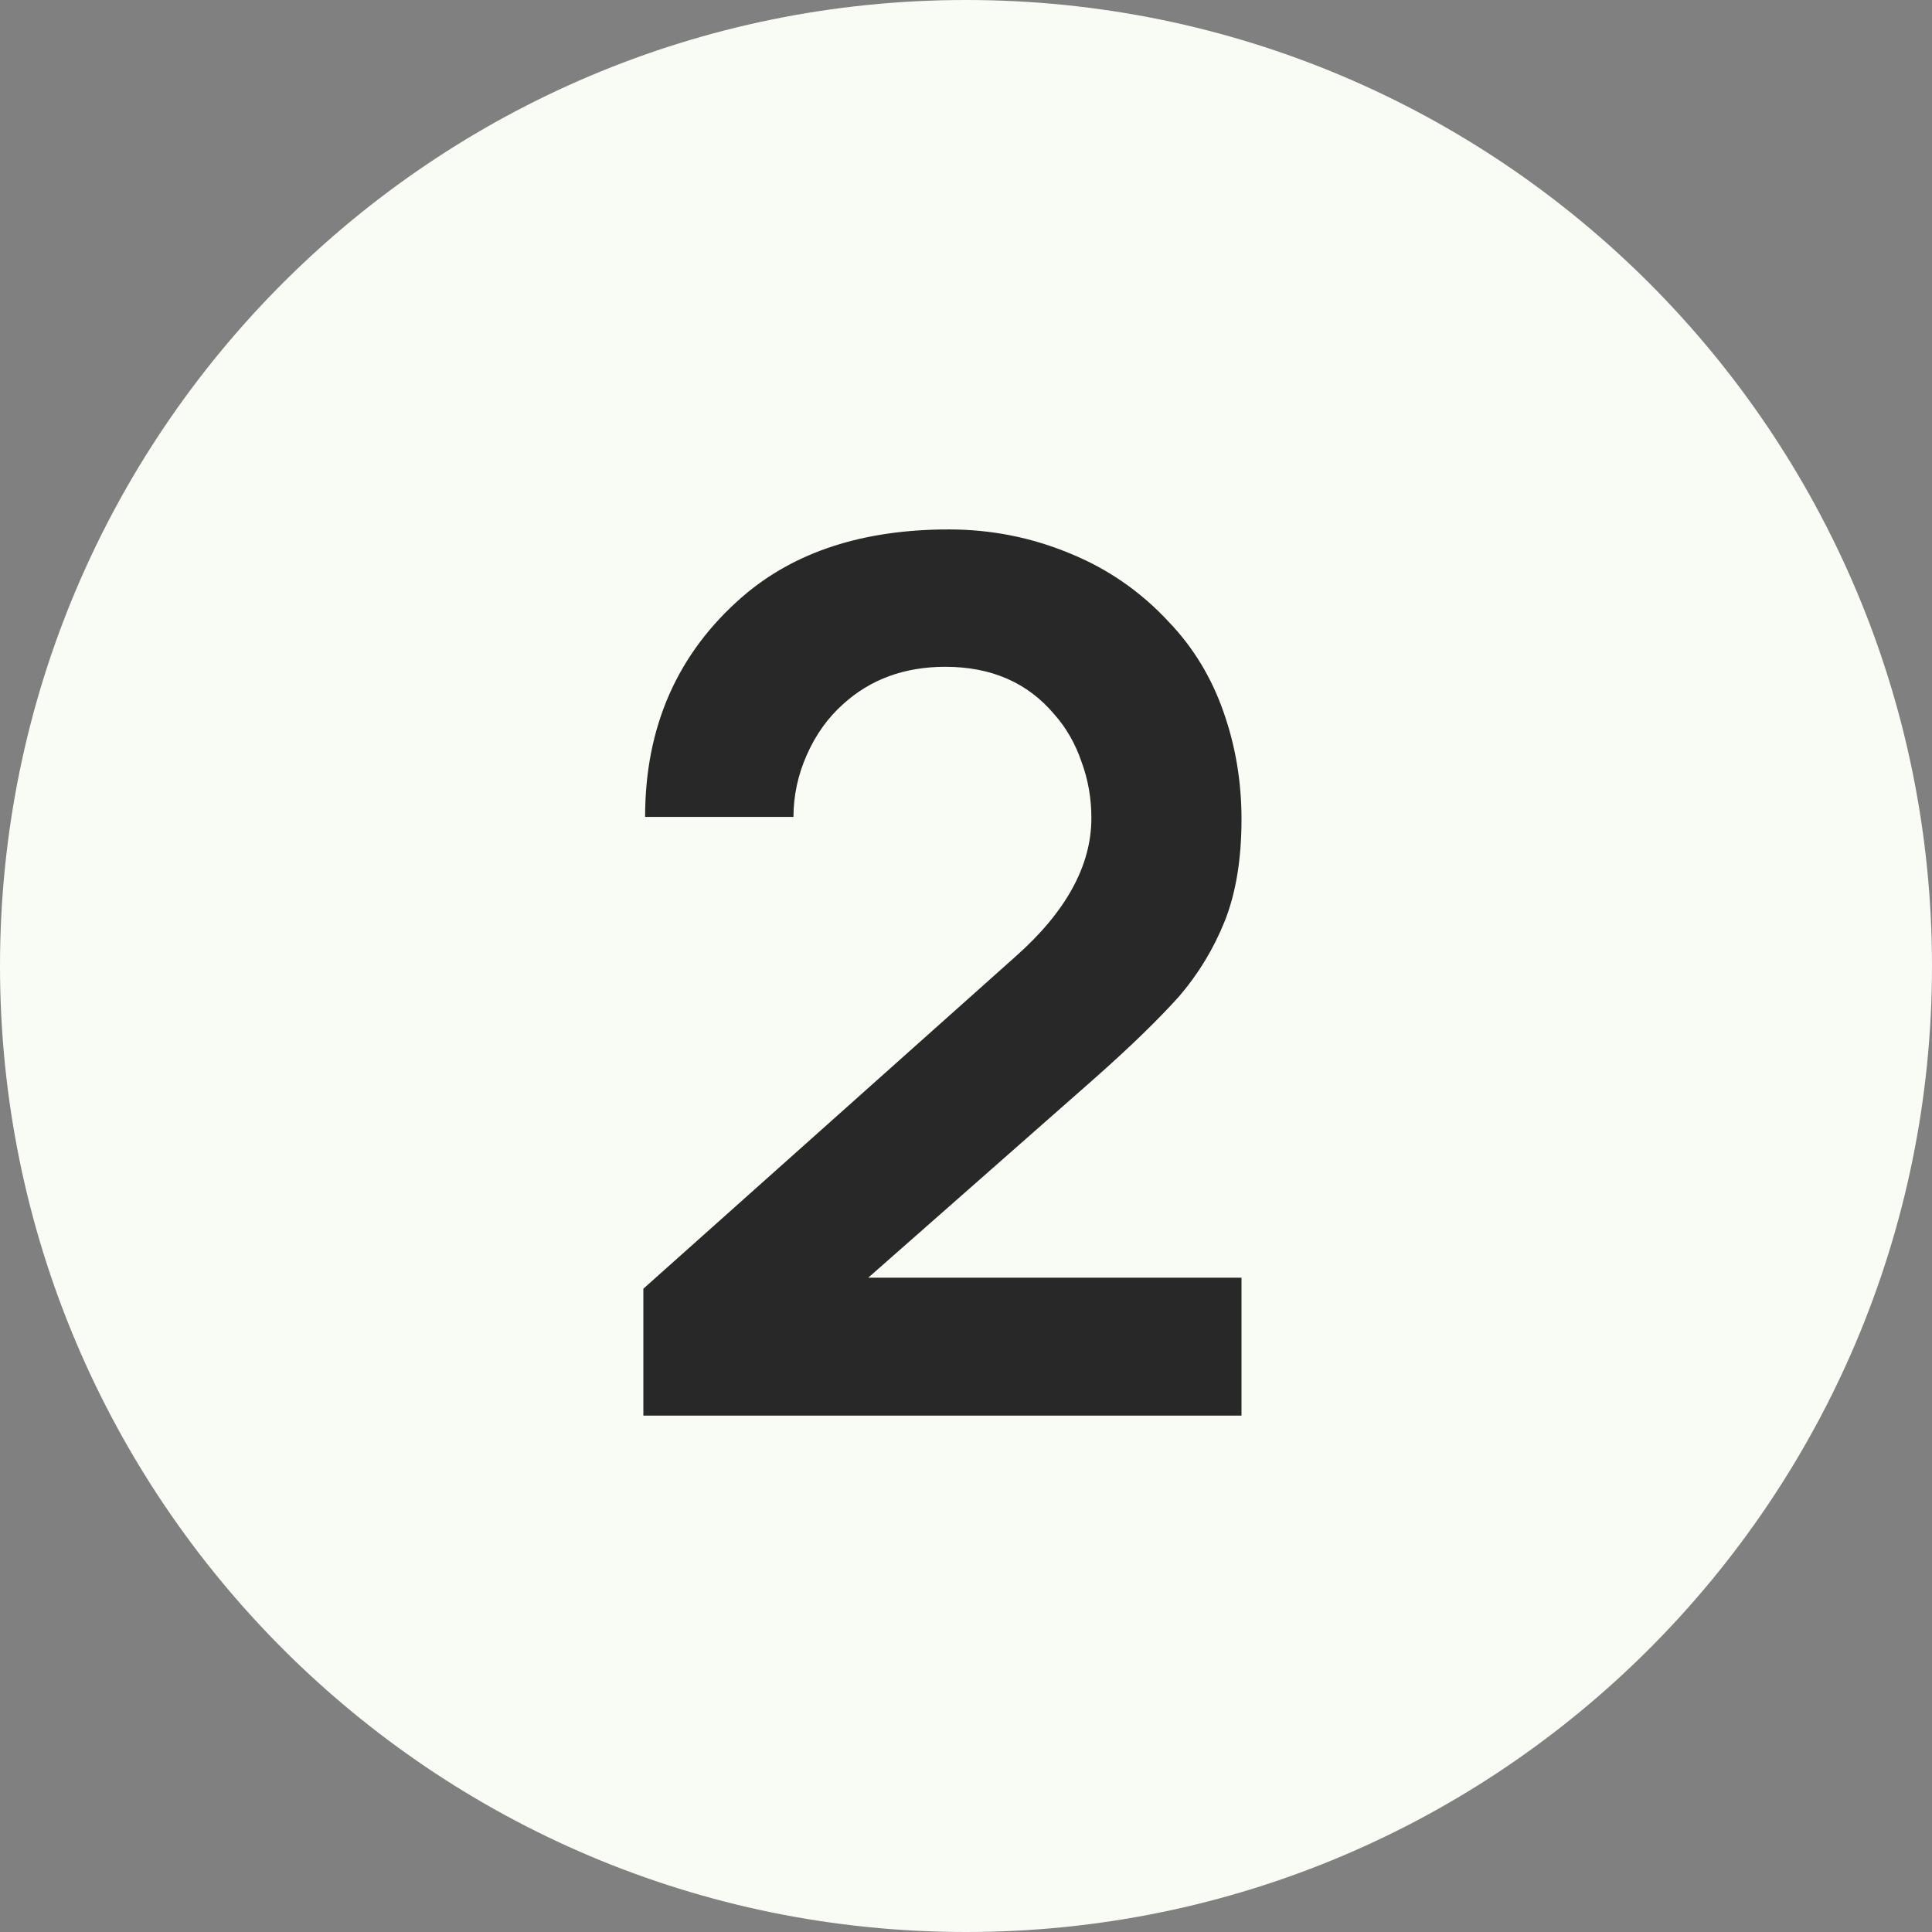
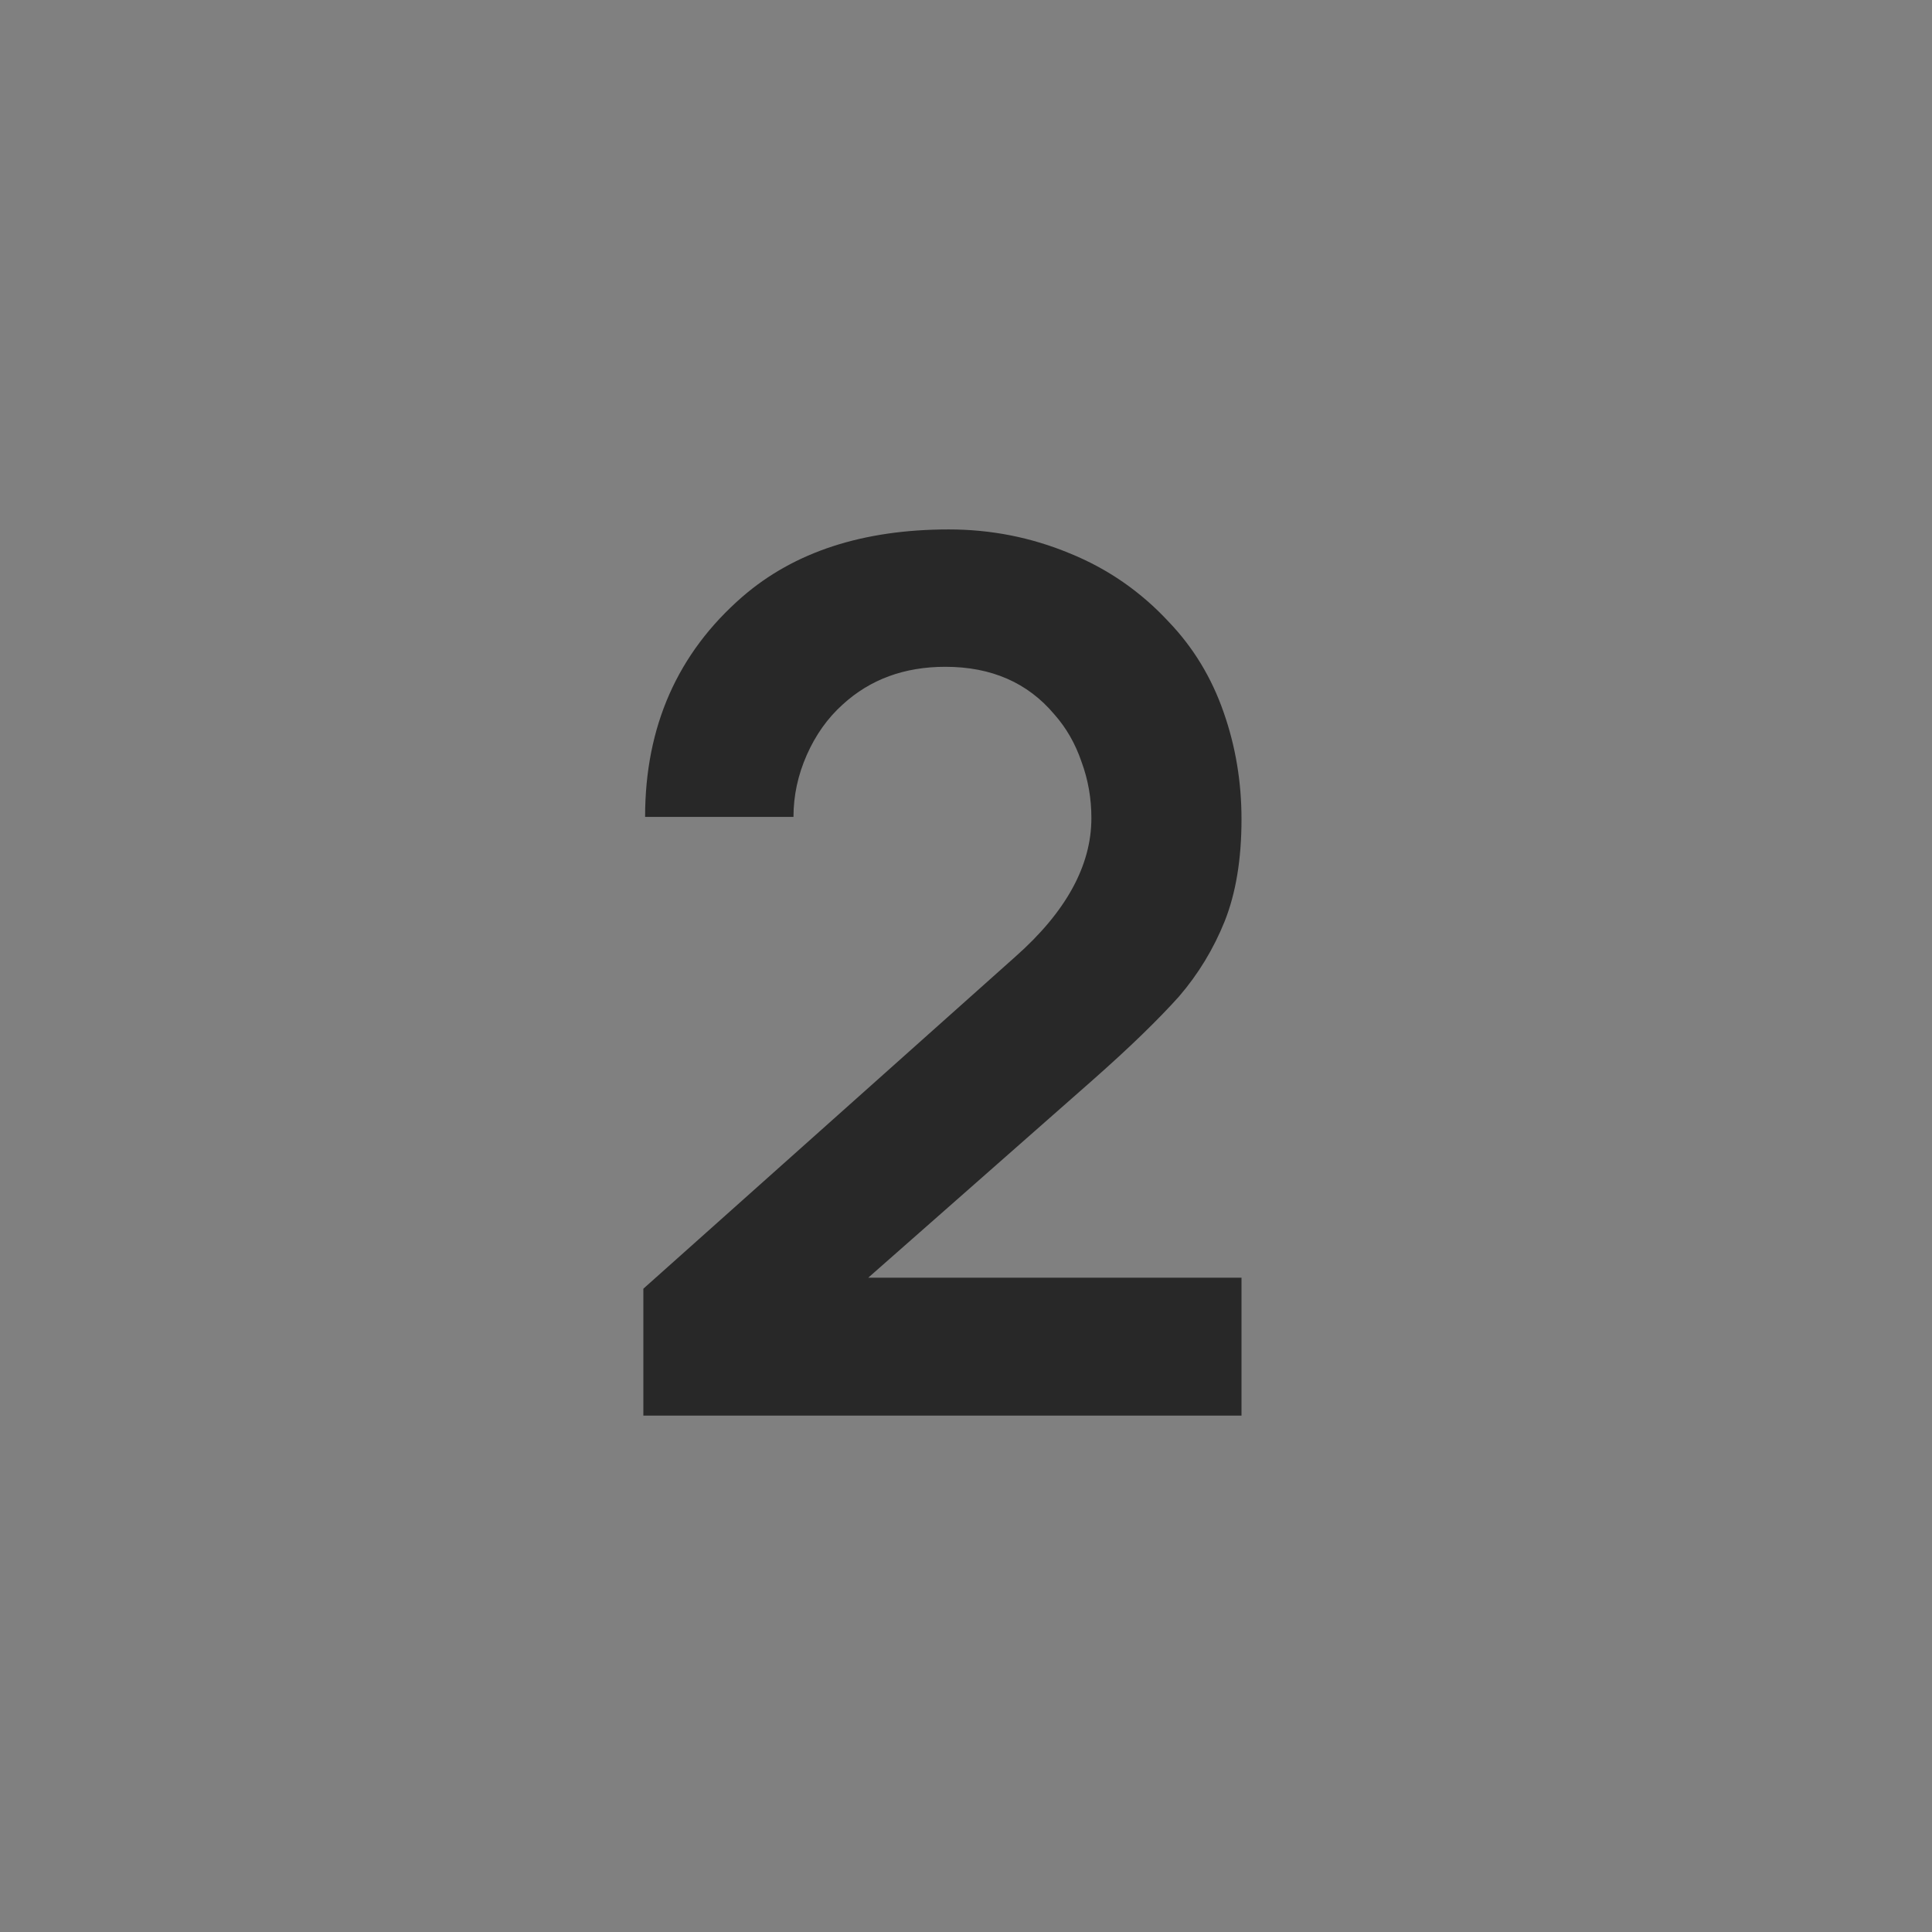
<svg xmlns="http://www.w3.org/2000/svg" width="30" height="30" viewBox="0 0 30 30" fill="none">
  <rect x="0" y="0" width="30" height="30" fill="#808080" stroke="none" />
-   <path d="M0 15C0 6.716 6.716 0 15 0V0C23.284 0 30 6.716 30 15V15C30 23.284 23.284 30 15 30V30C6.716 30 0 23.284 0 15V15Z" fill="#F8FCF5" />
  <path d="M11.529 9.265C12.333 8.569 13.401 8.221 14.733 8.221C15.387 8.221 16.011 8.344 16.605 8.59C17.199 8.83 17.715 9.187 18.153 9.661C18.531 10.057 18.813 10.522 18.999 11.056C19.185 11.584 19.278 12.139 19.278 12.721C19.278 13.339 19.191 13.867 19.017 14.305C18.843 14.737 18.606 15.127 18.306 15.475C18.15 15.649 17.961 15.844 17.739 16.06C17.517 16.276 17.253 16.519 16.947 16.789L13.482 19.84H19.278V21.982H9.99V20.011L15.768 14.854C16.554 14.158 16.947 13.441 16.947 12.703C16.947 12.397 16.896 12.106 16.794 11.83C16.698 11.548 16.557 11.302 16.371 11.092C15.957 10.6 15.393 10.354 14.679 10.354C14.043 10.354 13.512 10.549 13.086 10.939C12.852 11.149 12.666 11.41 12.528 11.722C12.39 12.034 12.321 12.355 12.321 12.685H10.017C10.017 11.281 10.521 10.141 11.529 9.265Z" fill="#282828" />
</svg>